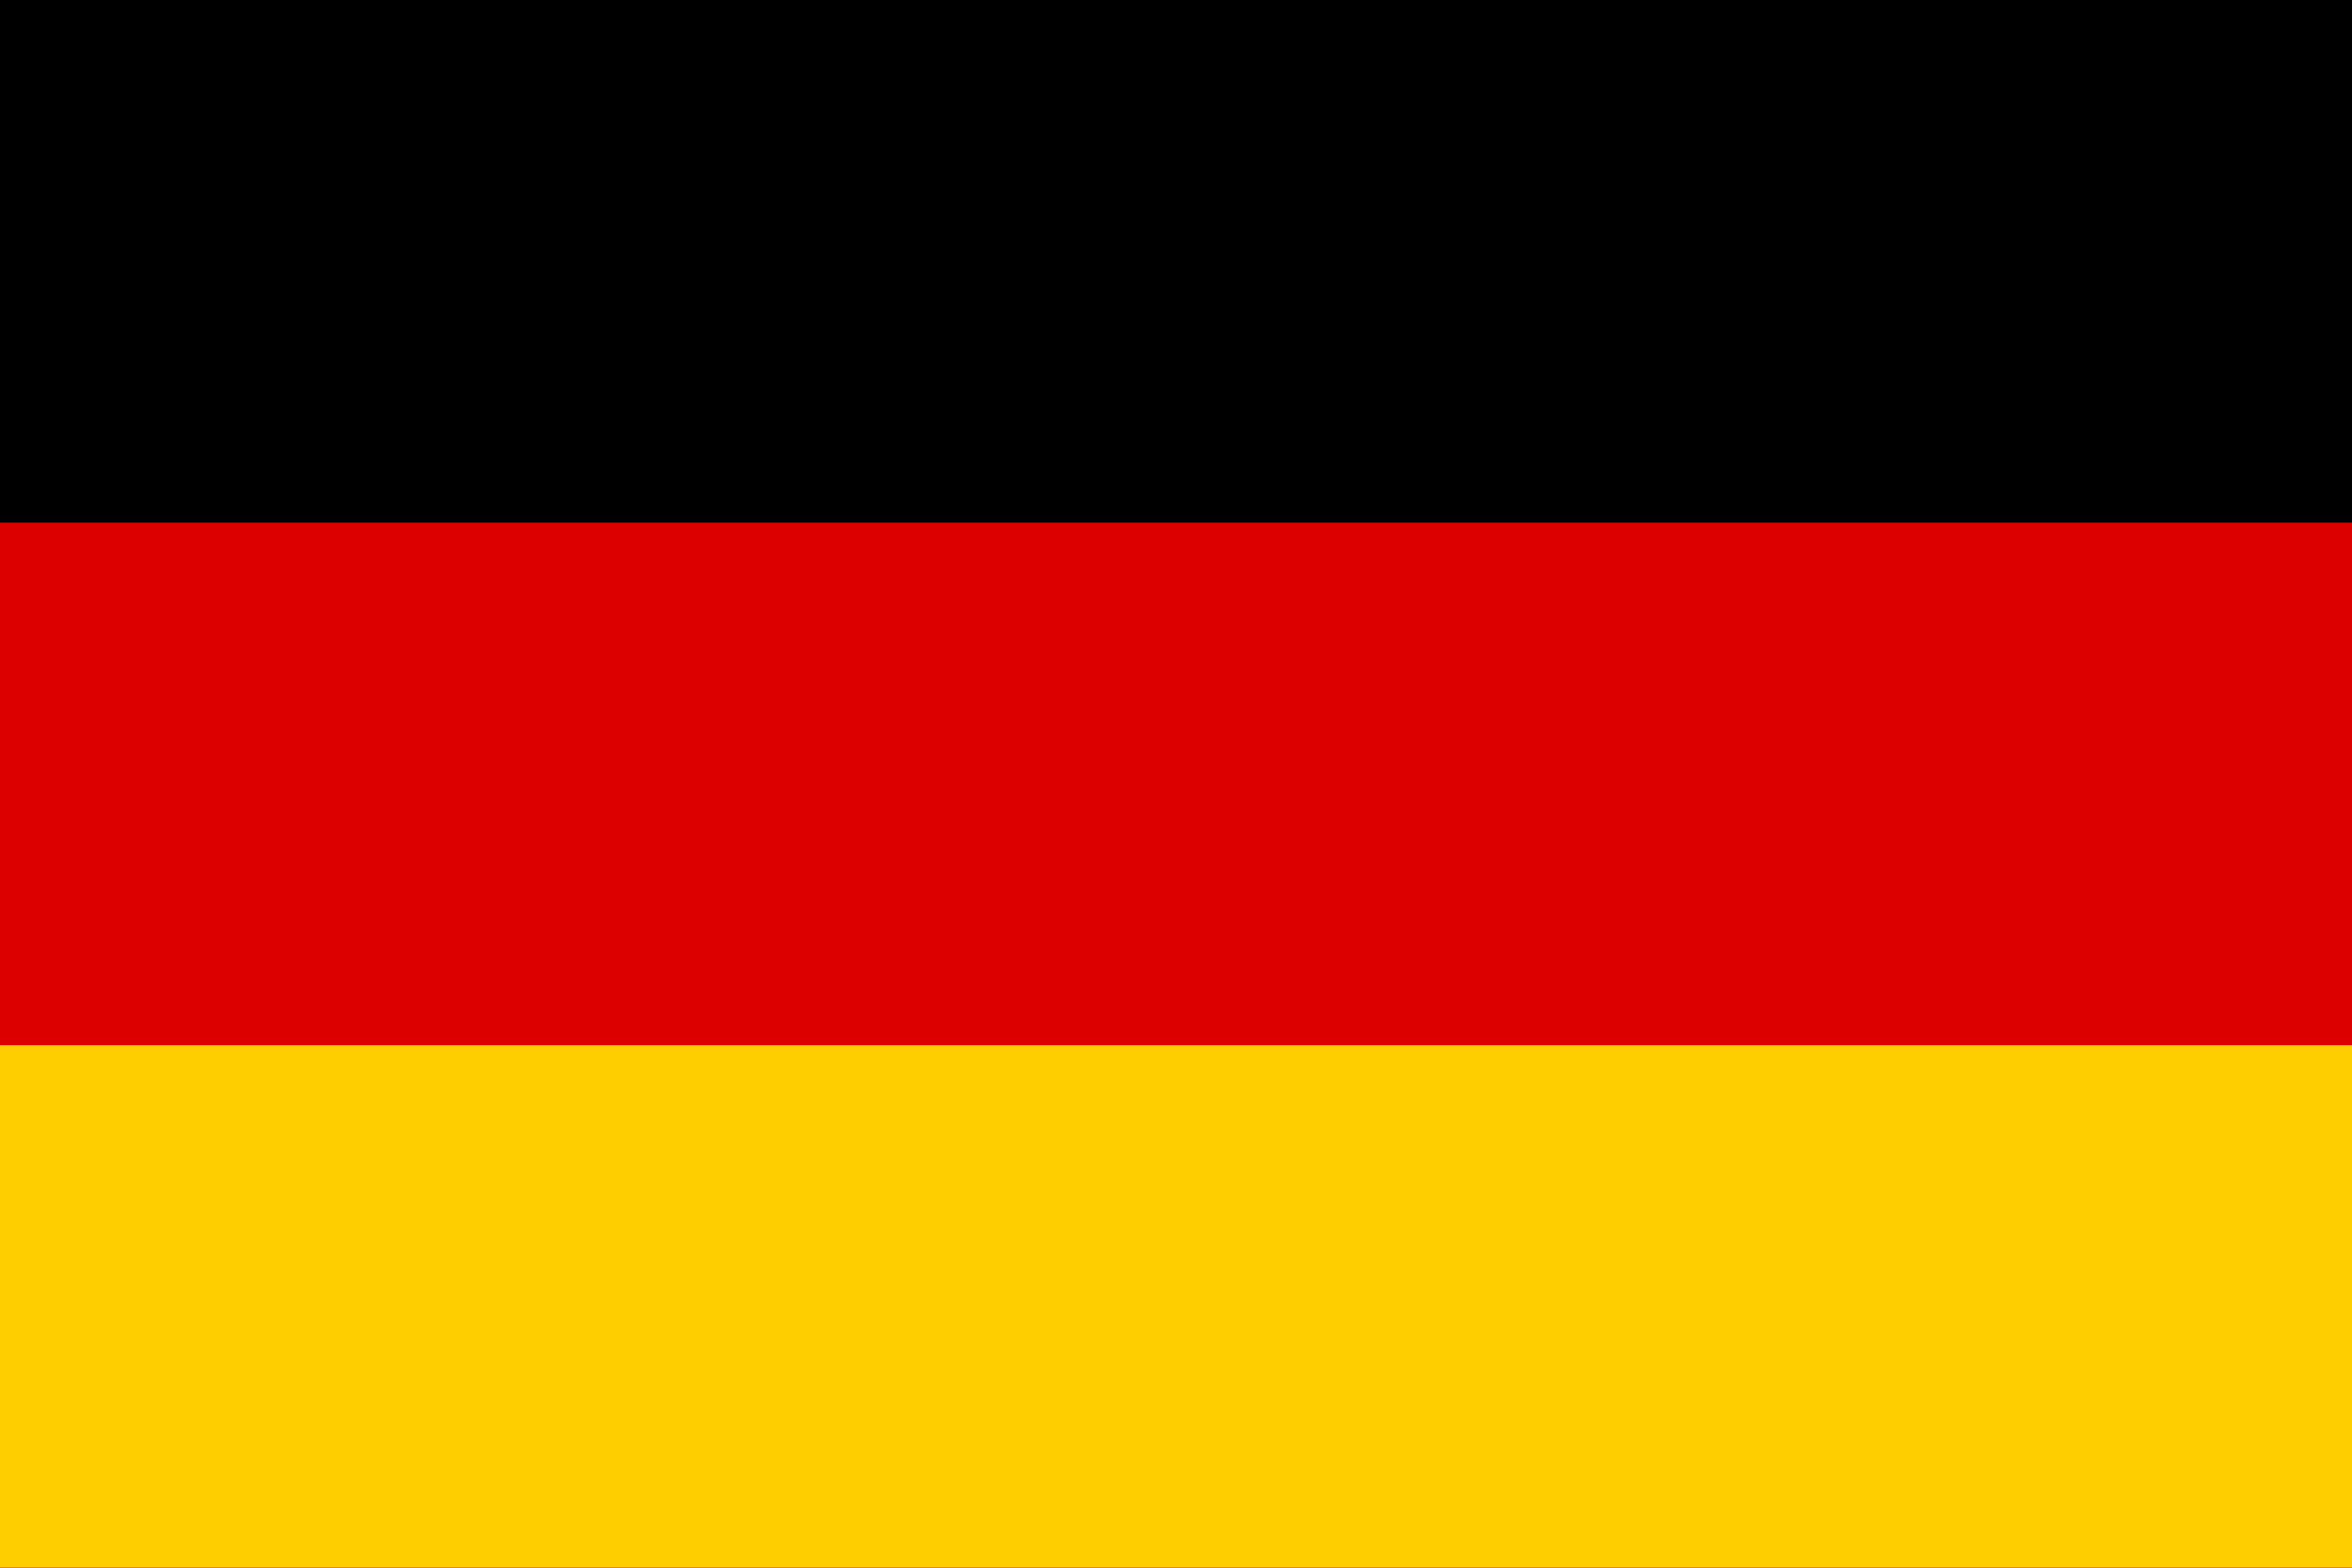
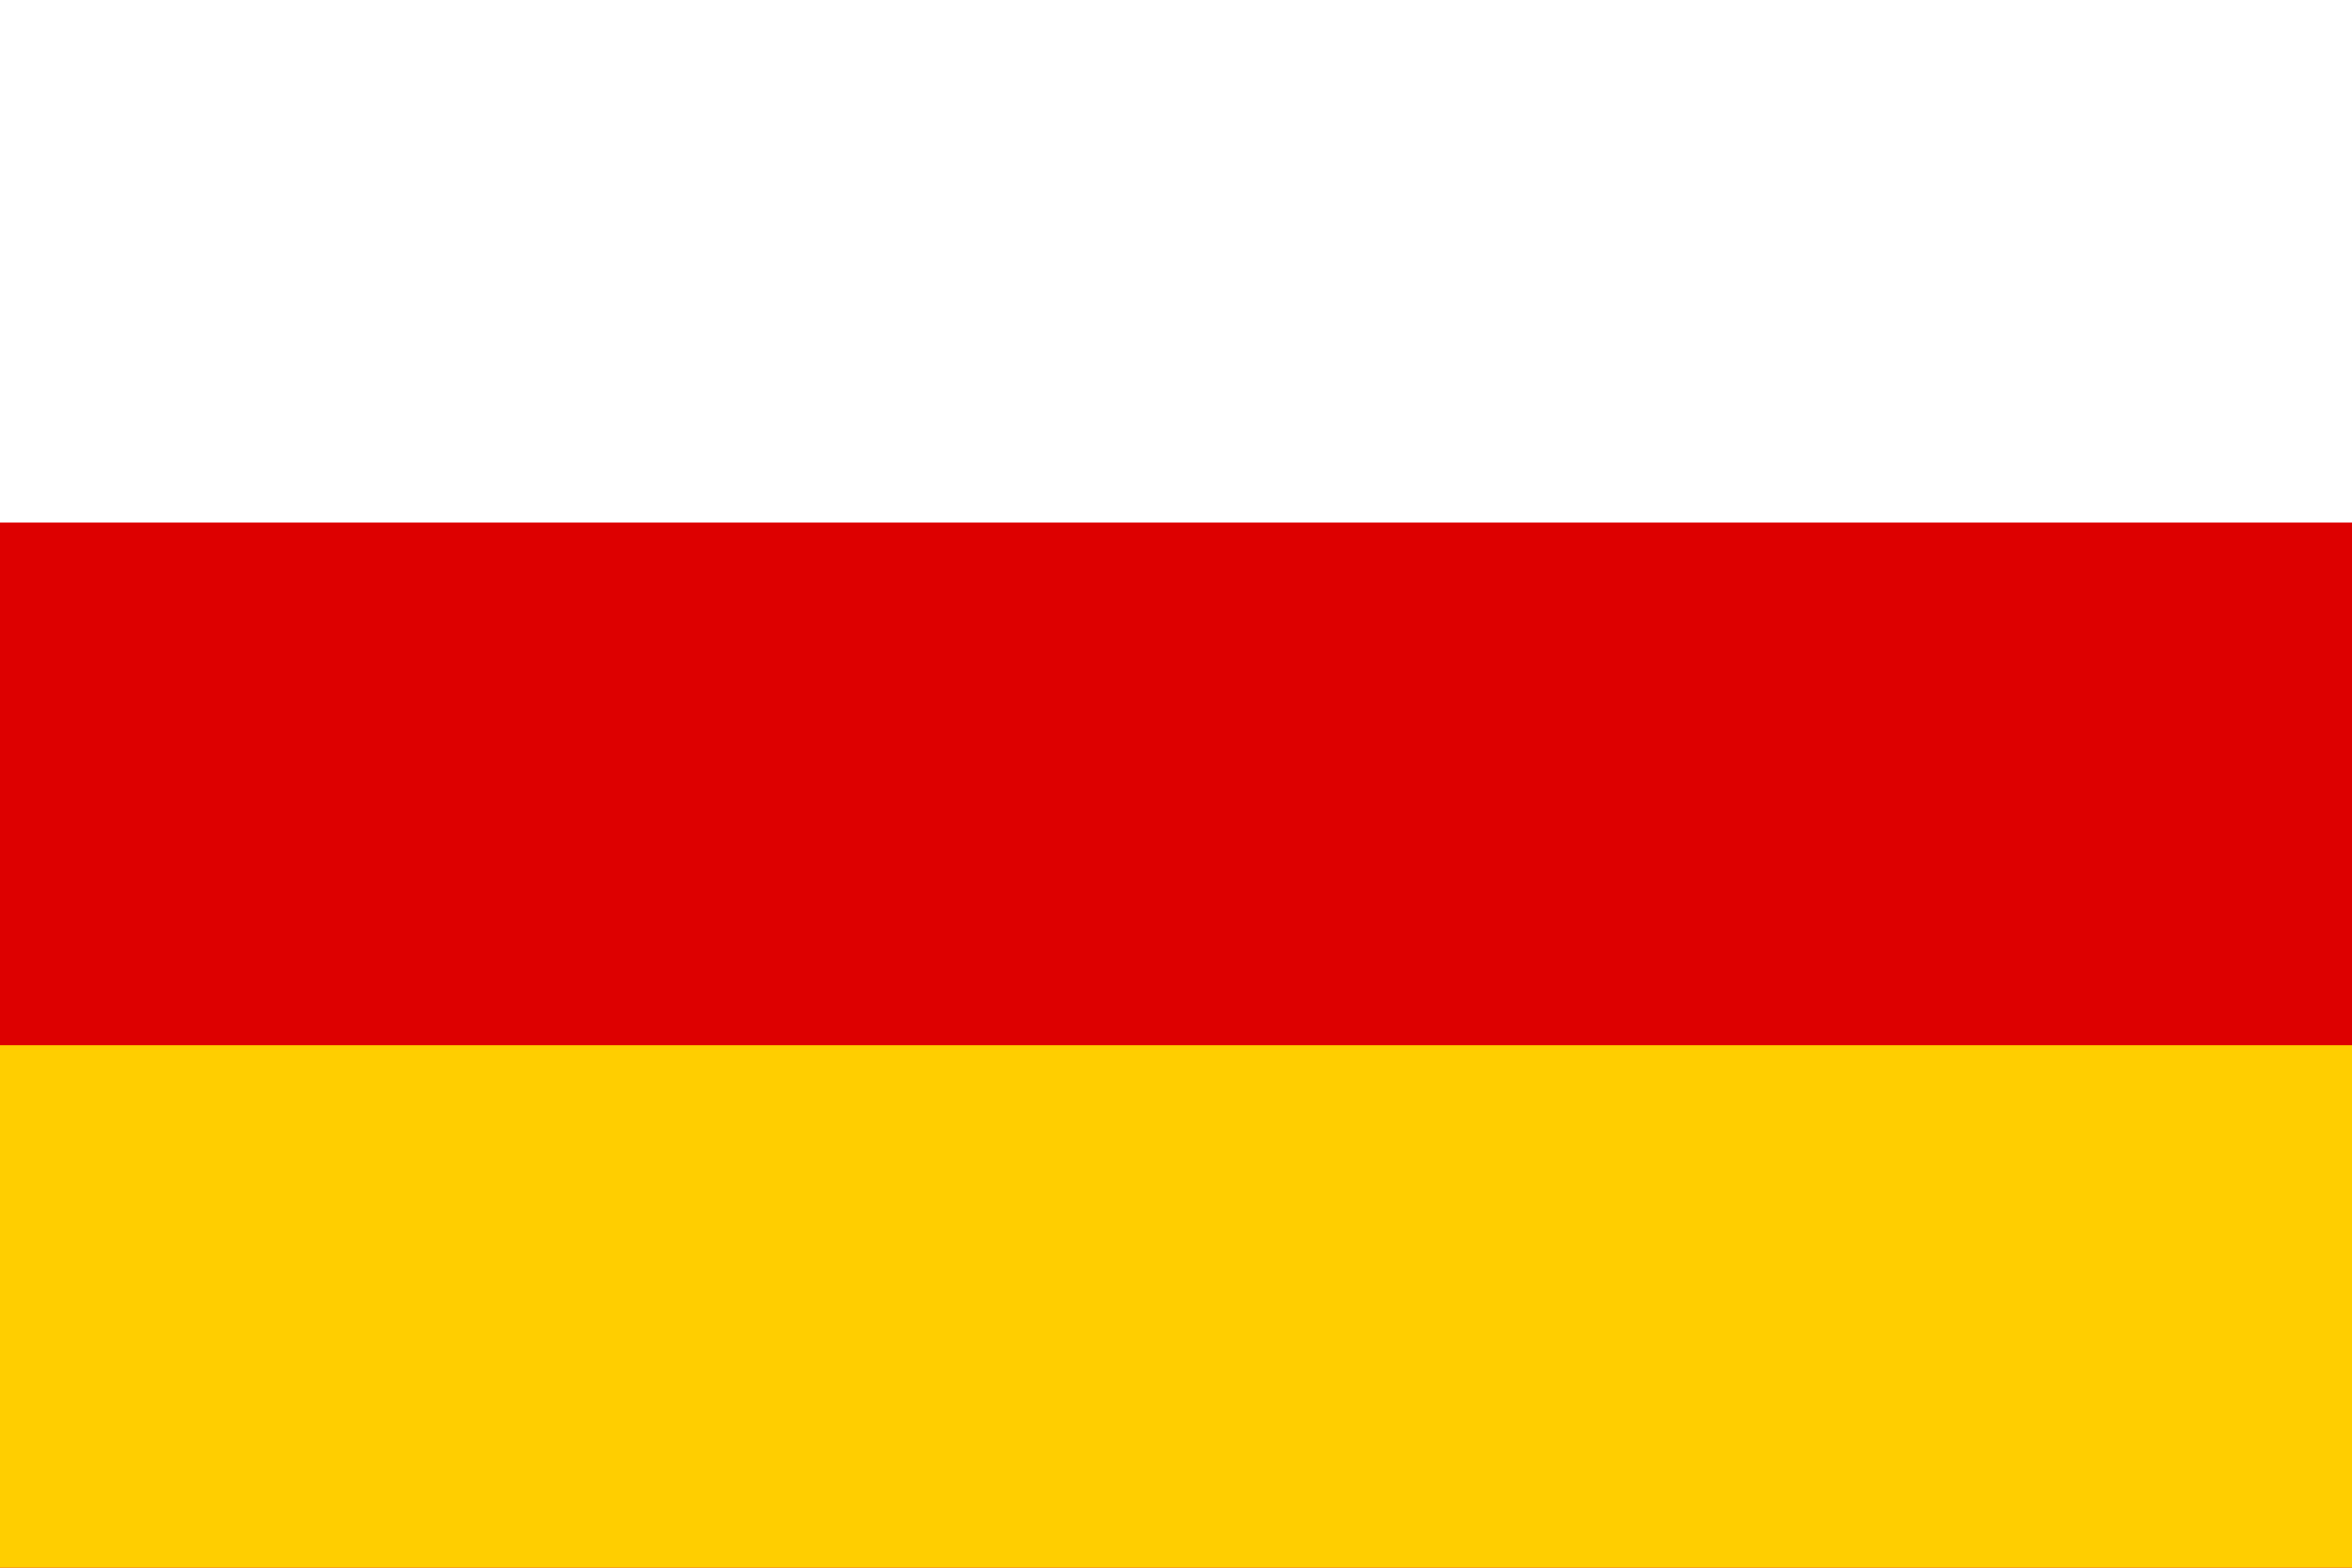
<svg xmlns="http://www.w3.org/2000/svg" version="1.1" id="Ebene_1" x="0px" y="0px" width="1500px" height="1000px" viewBox="50 -450 1500 1000" enable-background="new 50 -450 1500 1000" xml:space="preserve">
  <desc>Flag of Germany</desc>
-   <rect id="black_stripe" x="50" y="-450" width="1500" height="1000" />
  <rect id="red_stripe" x="50" y="-116.7" fill="#DD0000" width="1500" height="666.7" />
  <rect id="gold_stripe" x="50" y="216.7" fill="#FFCE00" width="1500" height="333.3" />
</svg>